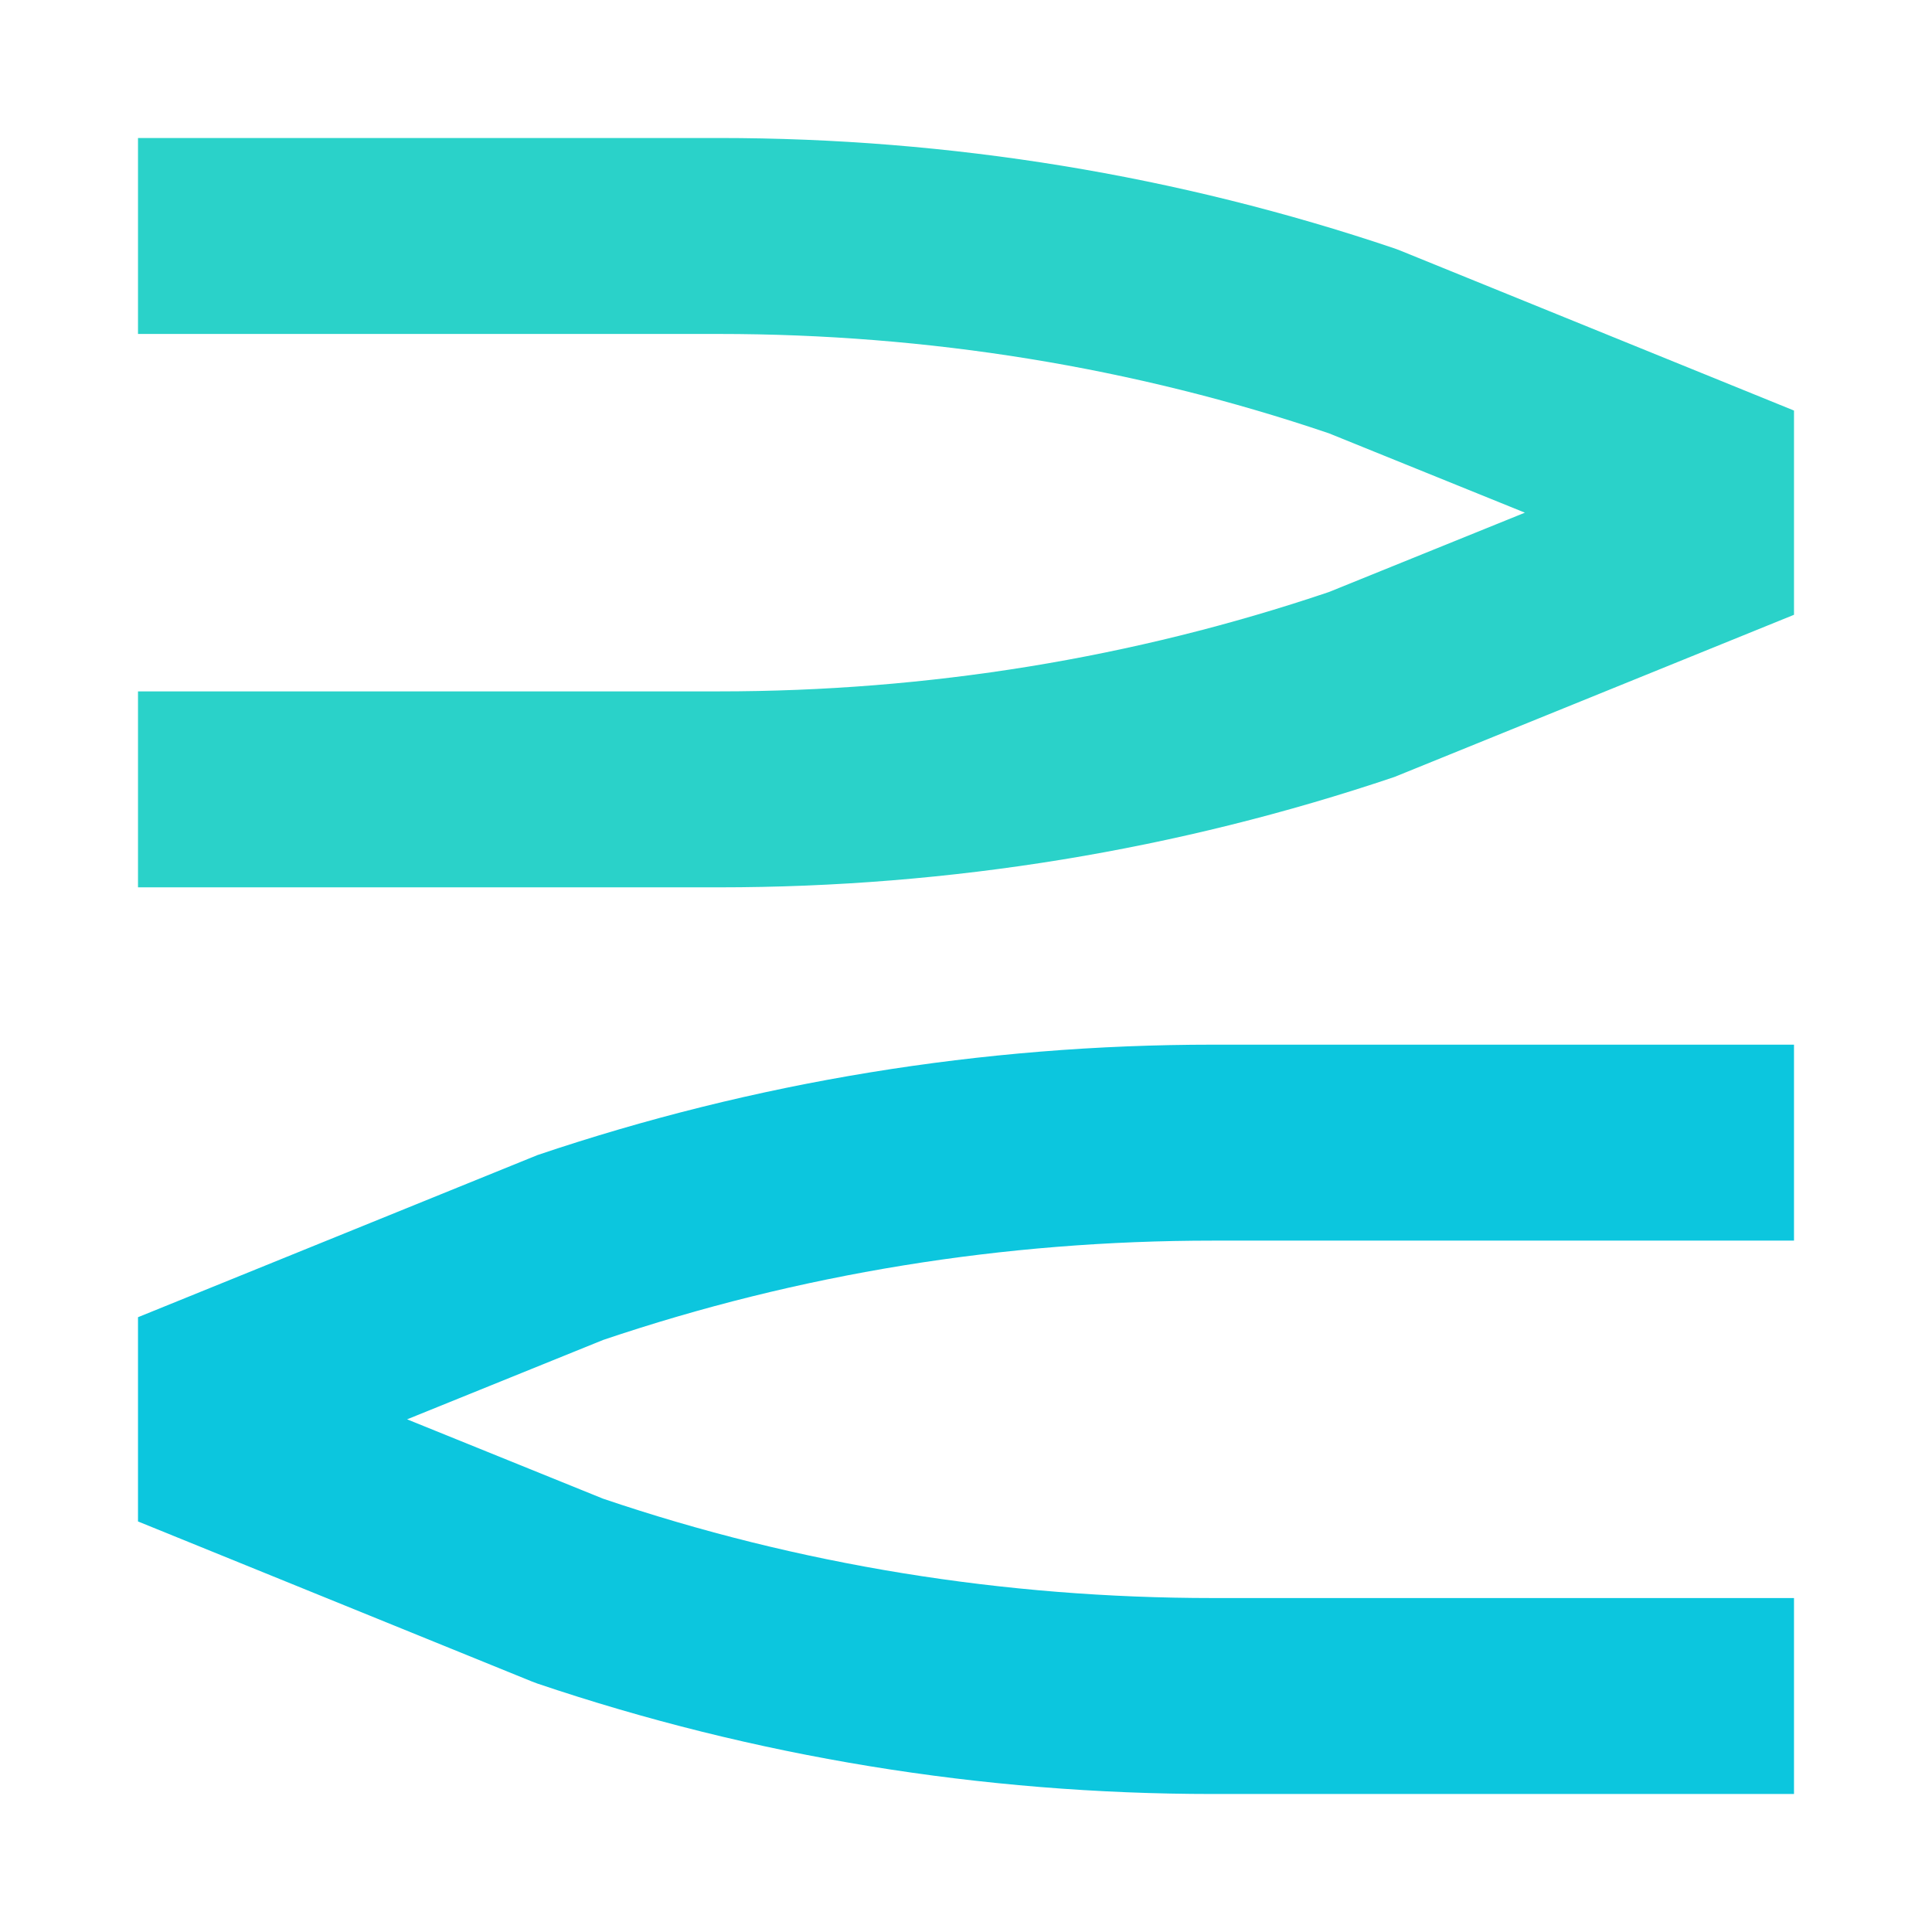
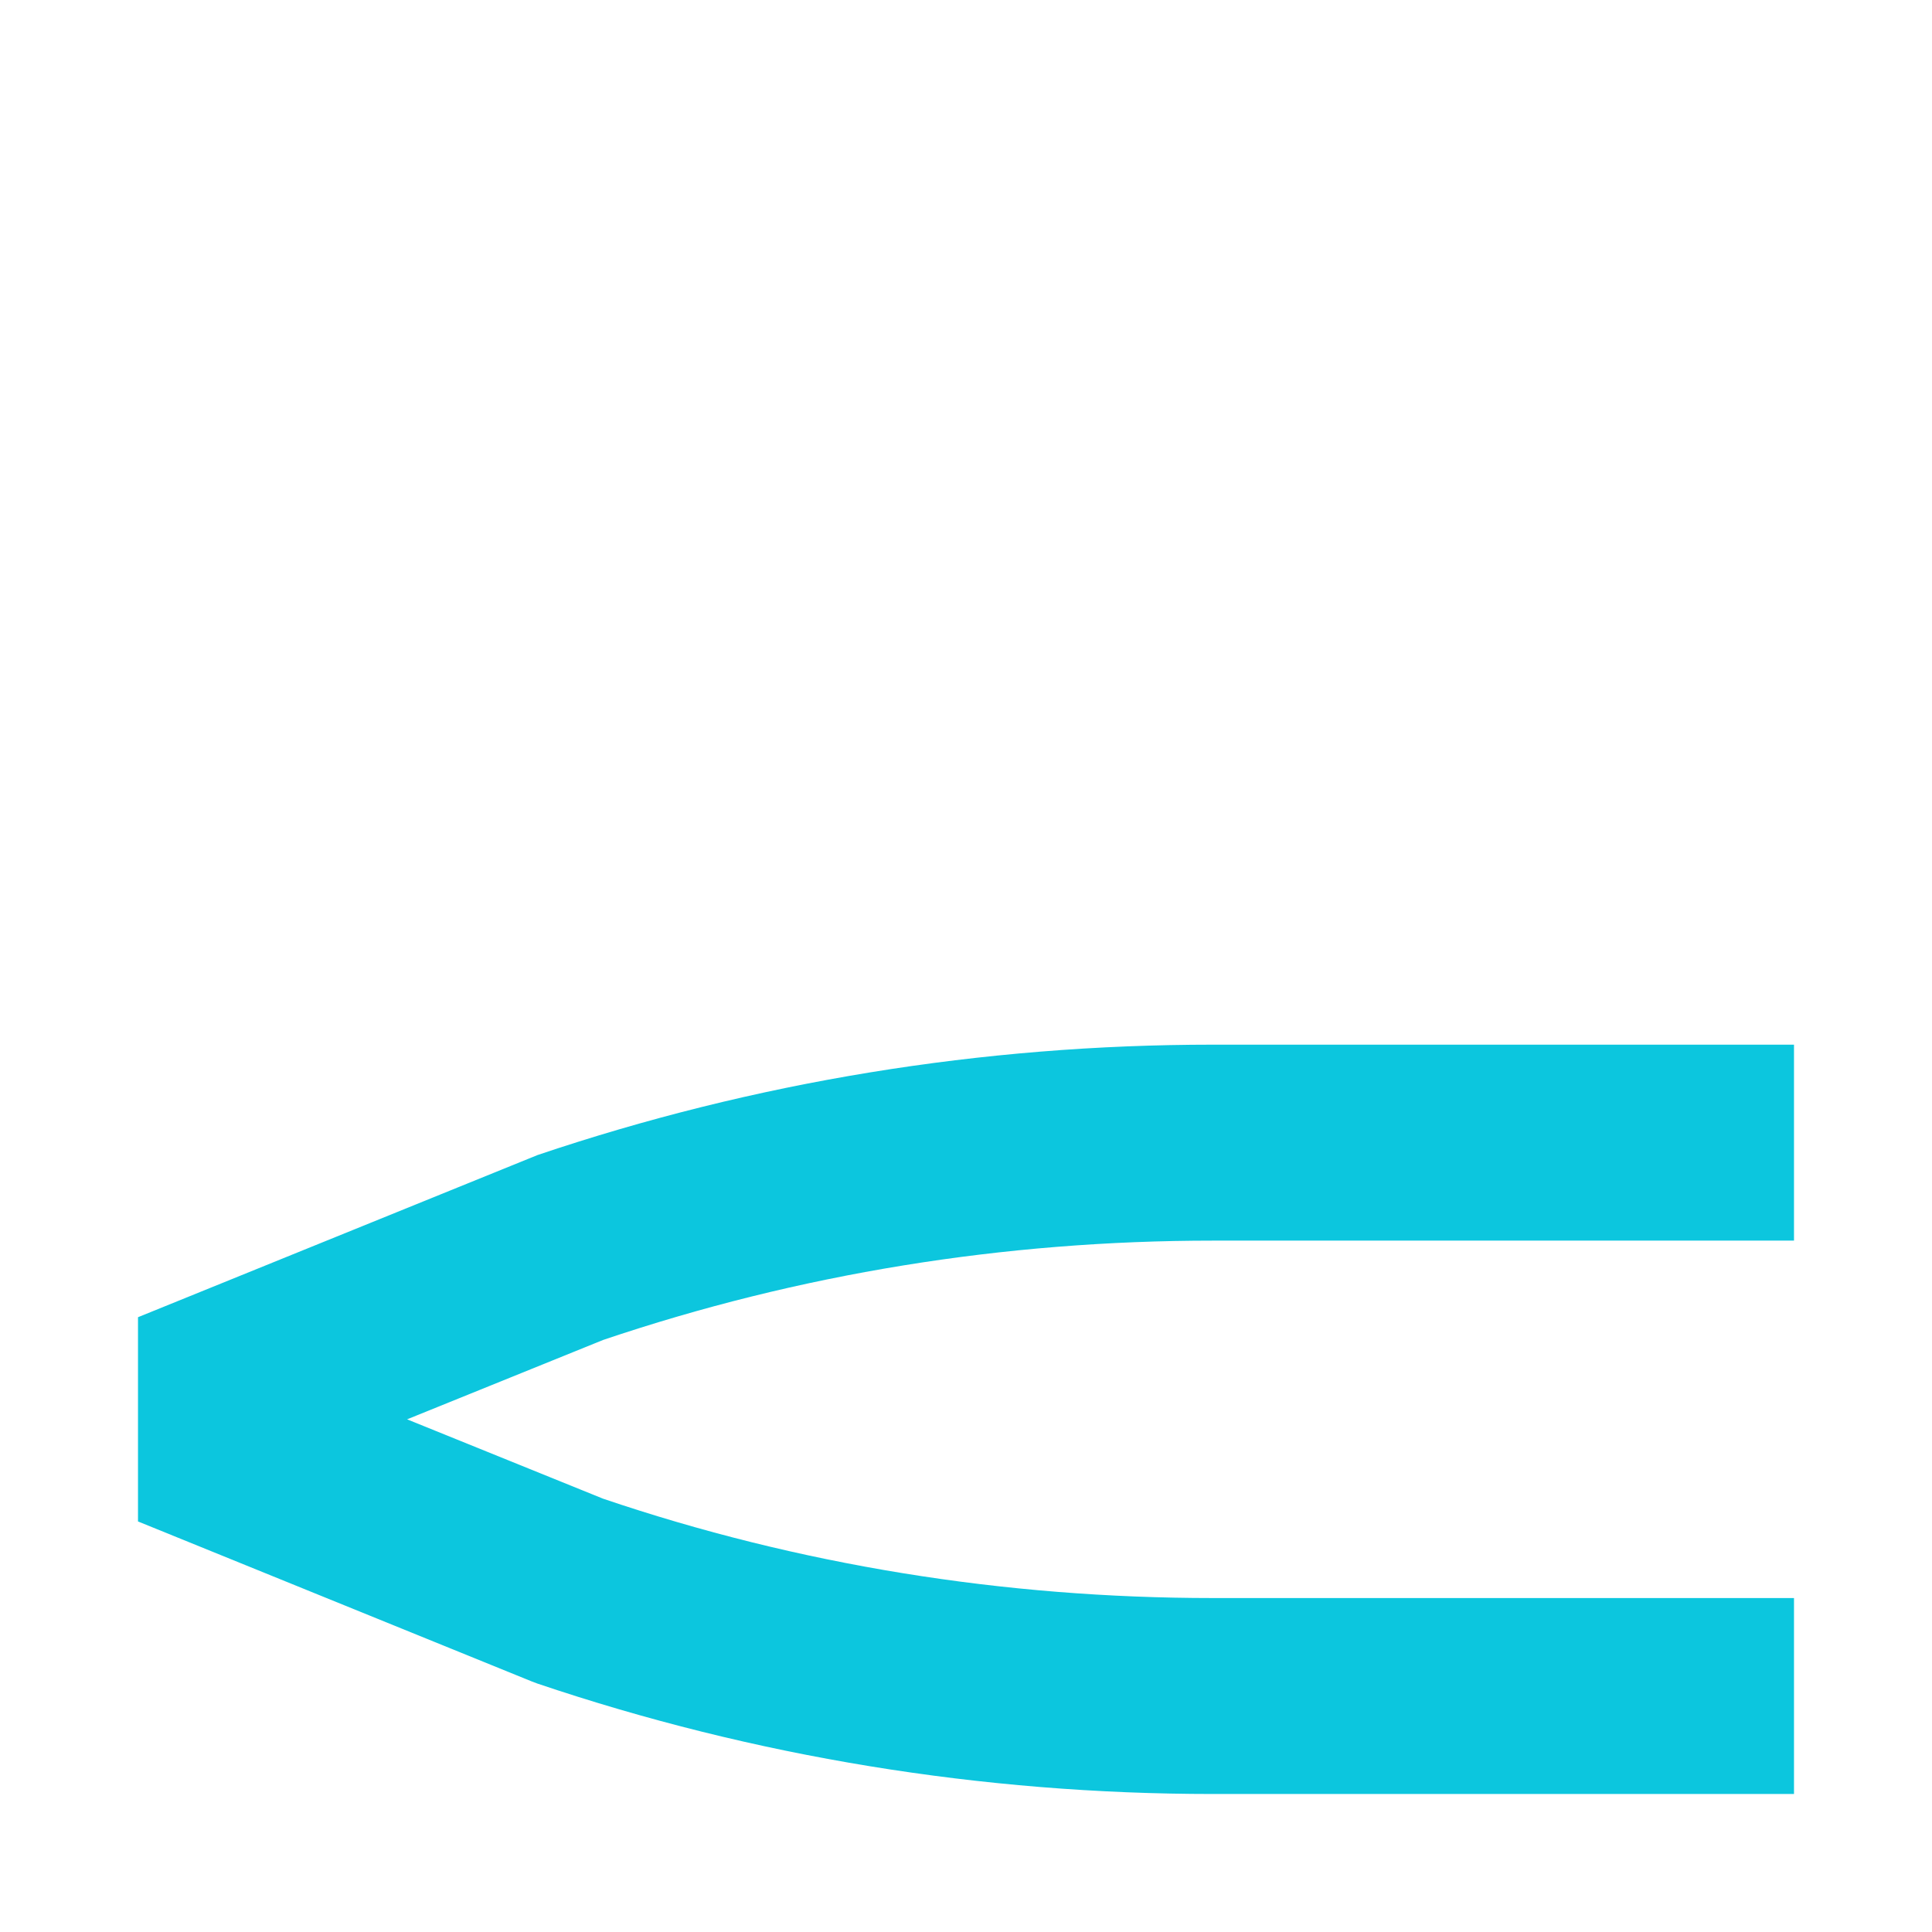
<svg xmlns="http://www.w3.org/2000/svg" id="Layer_1" data-name="Layer 1" viewBox="0 0 28 28">
  <defs>
    <style>
      .cls-1 {
        fill: #2ad2c9;
      }

      .cls-2 {
        fill: #0cc6de;
      }
    </style>
  </defs>
-   <path class="cls-1" d="M26,8.91v-2.96l-5.71-2.32-.08-.03c-3.14-1.06-6.44-1.6-9.79-1.6H2v2.84h8.42c3.03,0,6.01.48,8.84,1.44l2.84,1.15-2.84,1.15c-2.84.96-5.81,1.44-8.84,1.44H2v2.84h8.42c3.35,0,6.65-.54,9.79-1.6l5.79-2.35h0Z" />
  <path class="cls-2" d="M2,19.09v2.96l5.71,2.32.08.03c3.14,1.06,6.44,1.6,9.79,1.6h8.42v-2.84h-8.42c-3.03,0-6.01-.48-8.84-1.44l-2.84-1.15,2.84-1.15c2.84-.96,5.81-1.44,8.84-1.44h8.42v-2.84h-8.42c-3.35,0-6.65.54-9.79,1.6l-5.79,2.35h0Z" />
</svg>